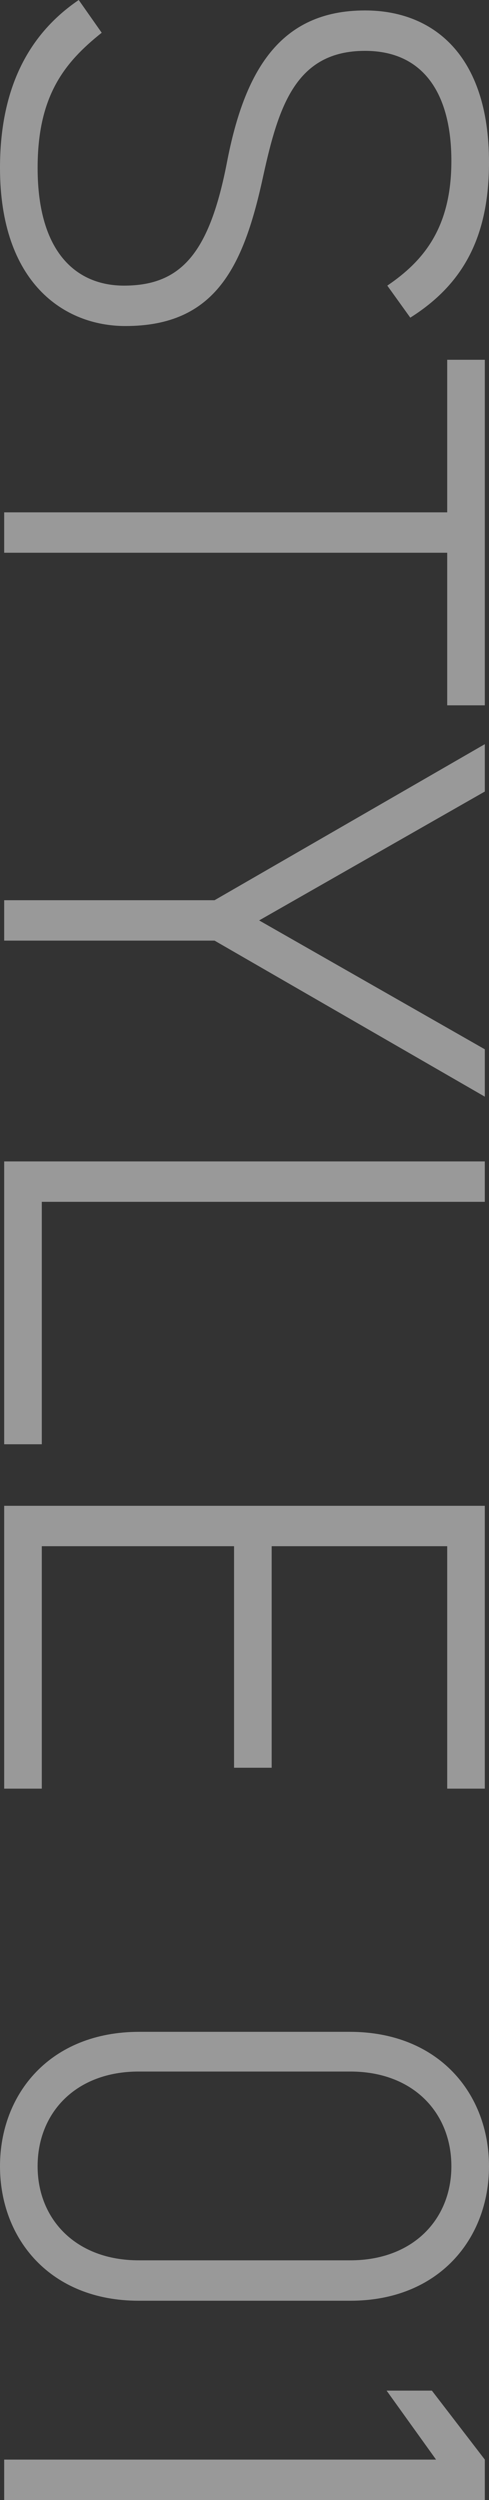
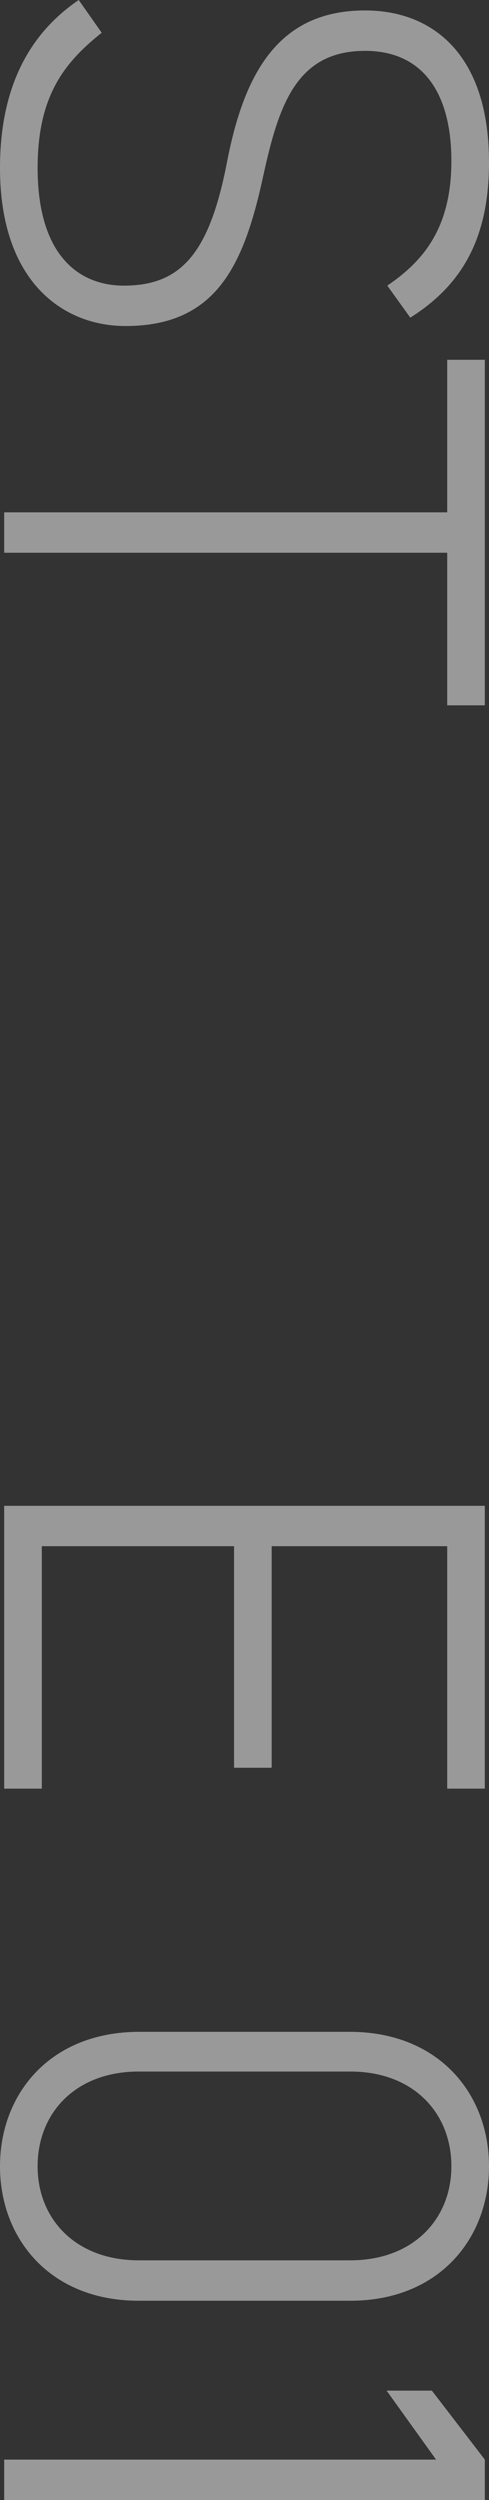
<svg xmlns="http://www.w3.org/2000/svg" id="_レイヤー_2" width="38.176" height="195.156" viewBox="0 0 38.176 195.156">
  <rect x="0" y="0" width="38.176" height="195.156" fill="#333333" stroke="none" />
  <g id="base">
    <g style="opacity:.5;">
      <path d="M30.236,22.297c2.883-1.958,5.003-4.568,5.003-9.735,0-5.166-2.12-8.592-6.743-8.592-5.384,0-6.743,4.296-7.939,9.734-1.523,7.07-3.698,11.747-10.768,11.747-4.786,0-9.789-3.372-9.789-12.345C0,7.124,2.066,2.773,6.146,0l1.794,2.556c-2.937,2.339-5.003,4.949-5.003,10.55,0,6.689,3.1,9.191,6.743,9.191,4.514,0,6.689-2.61,8.049-9.68C19.088,5.601,21.808.815,28.496.815c5.275,0,9.68,3.426,9.68,11.855,0,5.819-2.012,9.517-6.145,12.127l-1.795-2.501Z" style="fill:#fff; stroke-width:0px;" />
      <path d="M37.85,55.059h-2.937v-11.91H.326v-3.154h34.587v-11.91h2.937v26.974Z" style="fill:#fff; stroke-width:0px;" />
-       <path d="M37.85,61.789l-17.619,10.061,17.619,10.061v3.698l-21.1-12.182H.326v-3.154h16.424l21.1-12.182v3.698Z" style="fill:#fff; stroke-width:0px;" />
-       <path d="M3.263,93.817v18.925H.326v-22.079h37.523v3.154H3.263Z" style="fill:#fff; stroke-width:0px;" />
      <path d="M37.85,139.625h-2.937v-18.925h-13.704v17.294h-2.937v-17.294H3.263v18.925H.326v-22.079h37.523v22.079Z" style="fill:#fff; stroke-width:0px;" />
      <path d="M10.822,179.601c-6.907,0-10.822-4.84-10.822-10.496s3.915-10.496,10.876-10.496h16.424c6.961,0,10.876,4.84,10.876,10.496s-3.915,10.496-10.821,10.496H10.822ZM35.239,169.105c0-4.188-2.99-7.396-7.885-7.396H10.822c-4.895,0-7.886,3.208-7.886,7.396,0,4.133,2.991,7.341,7.886,7.341h16.532c4.895,0,7.885-3.208,7.885-7.341Z" style="fill:#fff; stroke-width:0px;" />
      <path d="M.326,195.156v-3.154h33.717l-3.861-5.384h3.535l4.133,5.384v3.154H.326Z" style="fill:#fff; stroke-width:0px;" />
    </g>
  </g>
</svg>